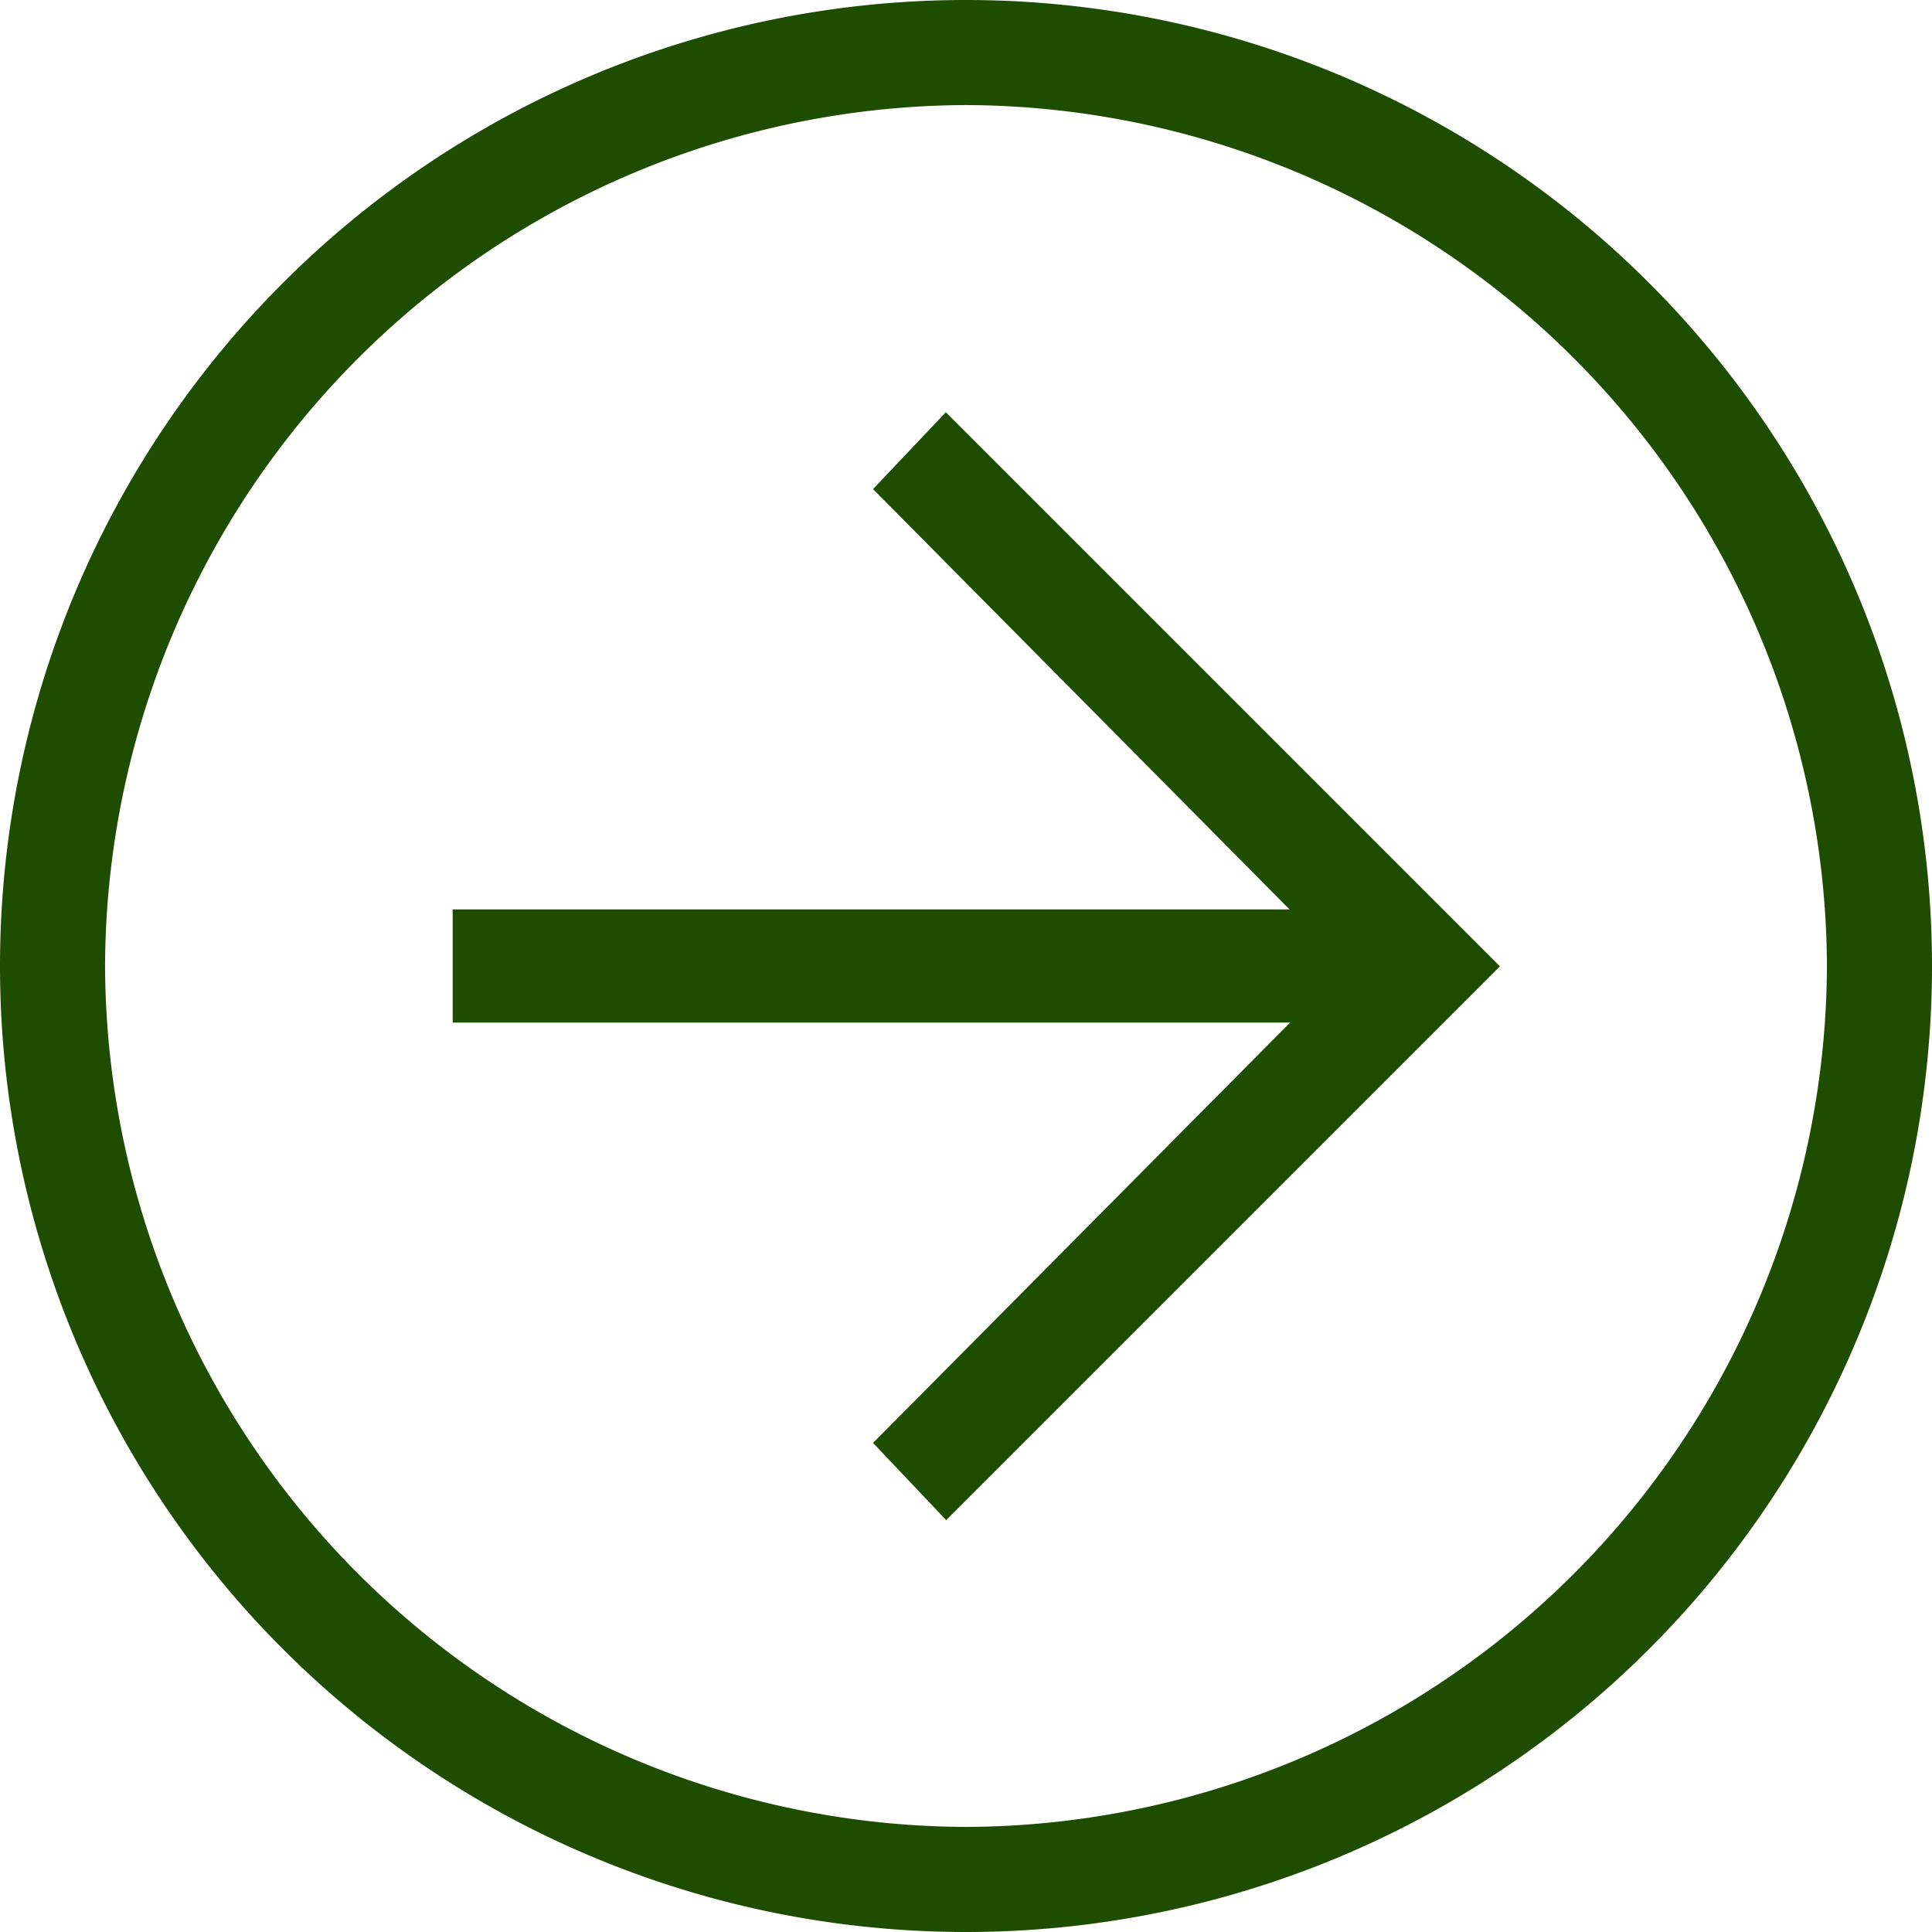
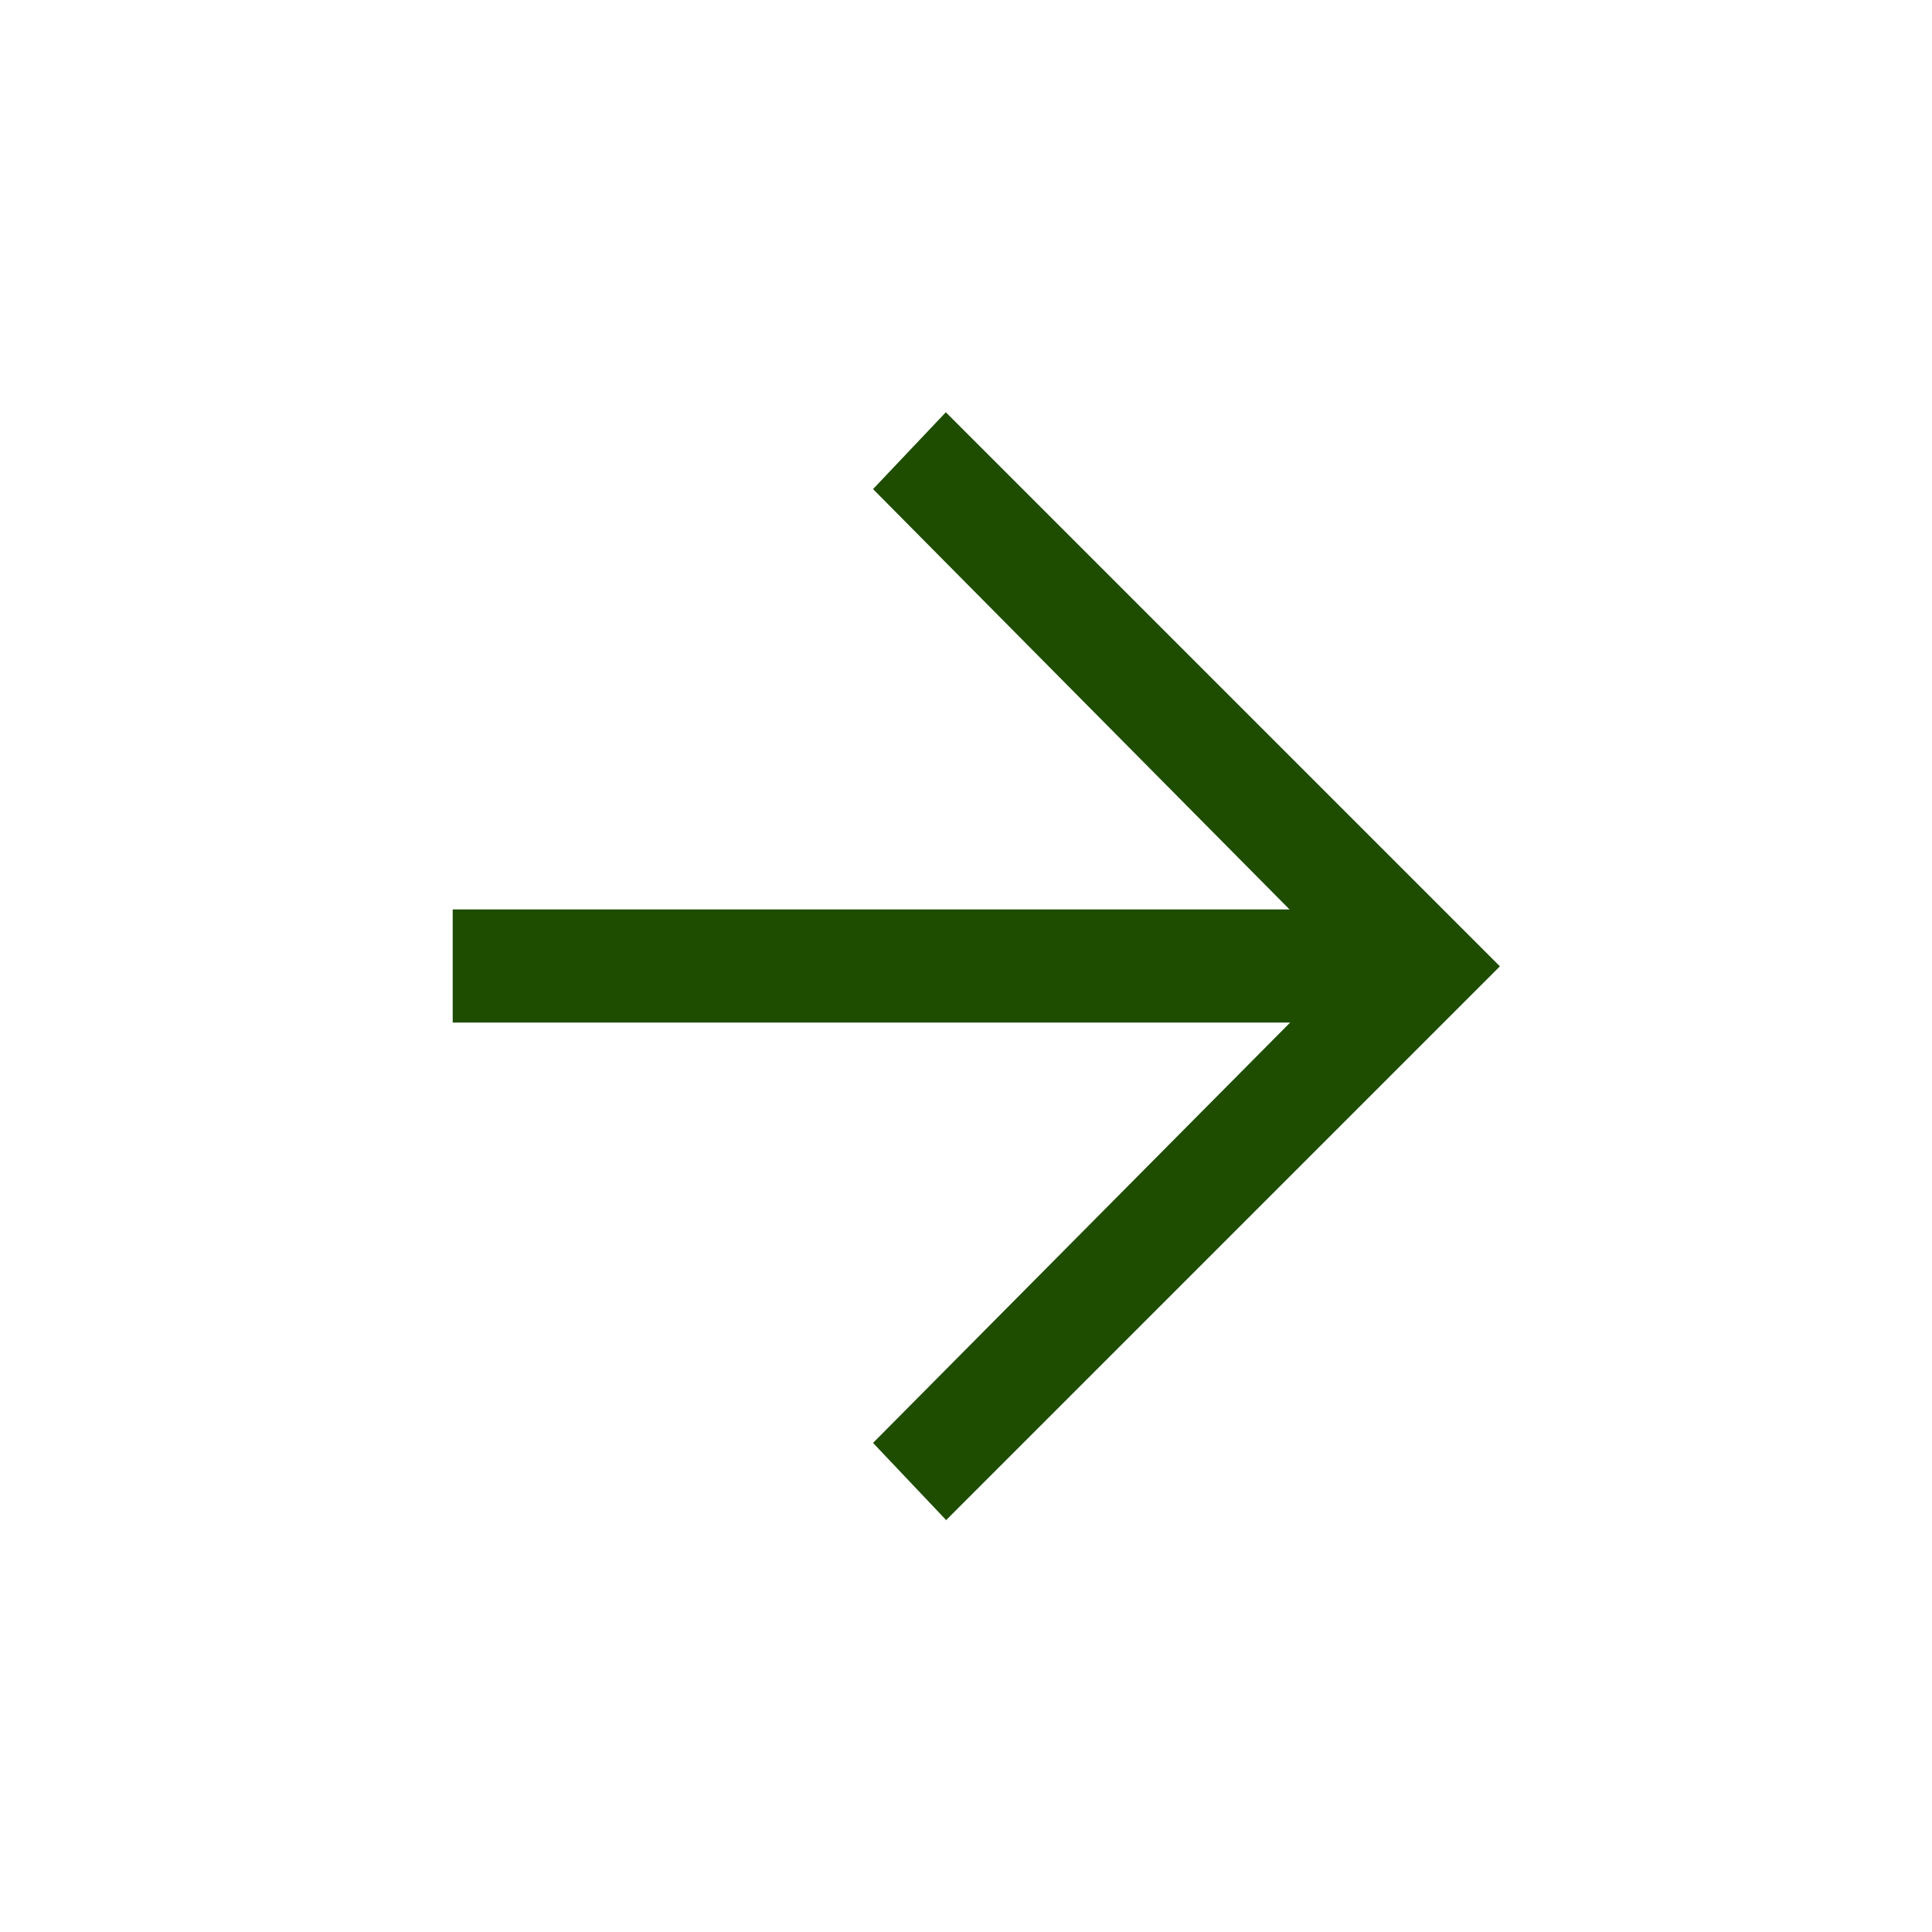
<svg xmlns="http://www.w3.org/2000/svg" width="28.244" height="28.244" viewBox="0 0 28.244 28.244">
  <g id="Icon-Arrow-Left" transform="translate(19.9 319.9)">
-     <path id="Fill-25" d="M-5.778-291.656A14.122,14.122,0,0,1-19.9-305.778,14.122,14.122,0,0,1-5.778-319.9,14.122,14.122,0,0,1,8.344-305.778,14.122,14.122,0,0,1-5.778-291.656Zm0-26.708a12.634,12.634,0,0,0-12.586,12.586A12.634,12.634,0,0,0-5.778-293.192,12.634,12.634,0,0,0,6.808-305.778,12.634,12.634,0,0,0-5.778-318.364Z" transform="translate(0 0)" fill="#1e4d00" />
    <path id="Fill-26" d="M2.764-293.51,1.7-294.633,8.613-301.6,1.7-308.577,2.764-309.7l8.1,8.1-8.1,8.1" transform="translate(-8.837 -4.173)" fill="#1e4d00" />
    <path id="Fill-27" d="M5.481-295.746H-8.7V-297.4H5.481Z" transform="translate(-4.582 -9.205)" fill="#1e4d00" />
  </g>
</svg>